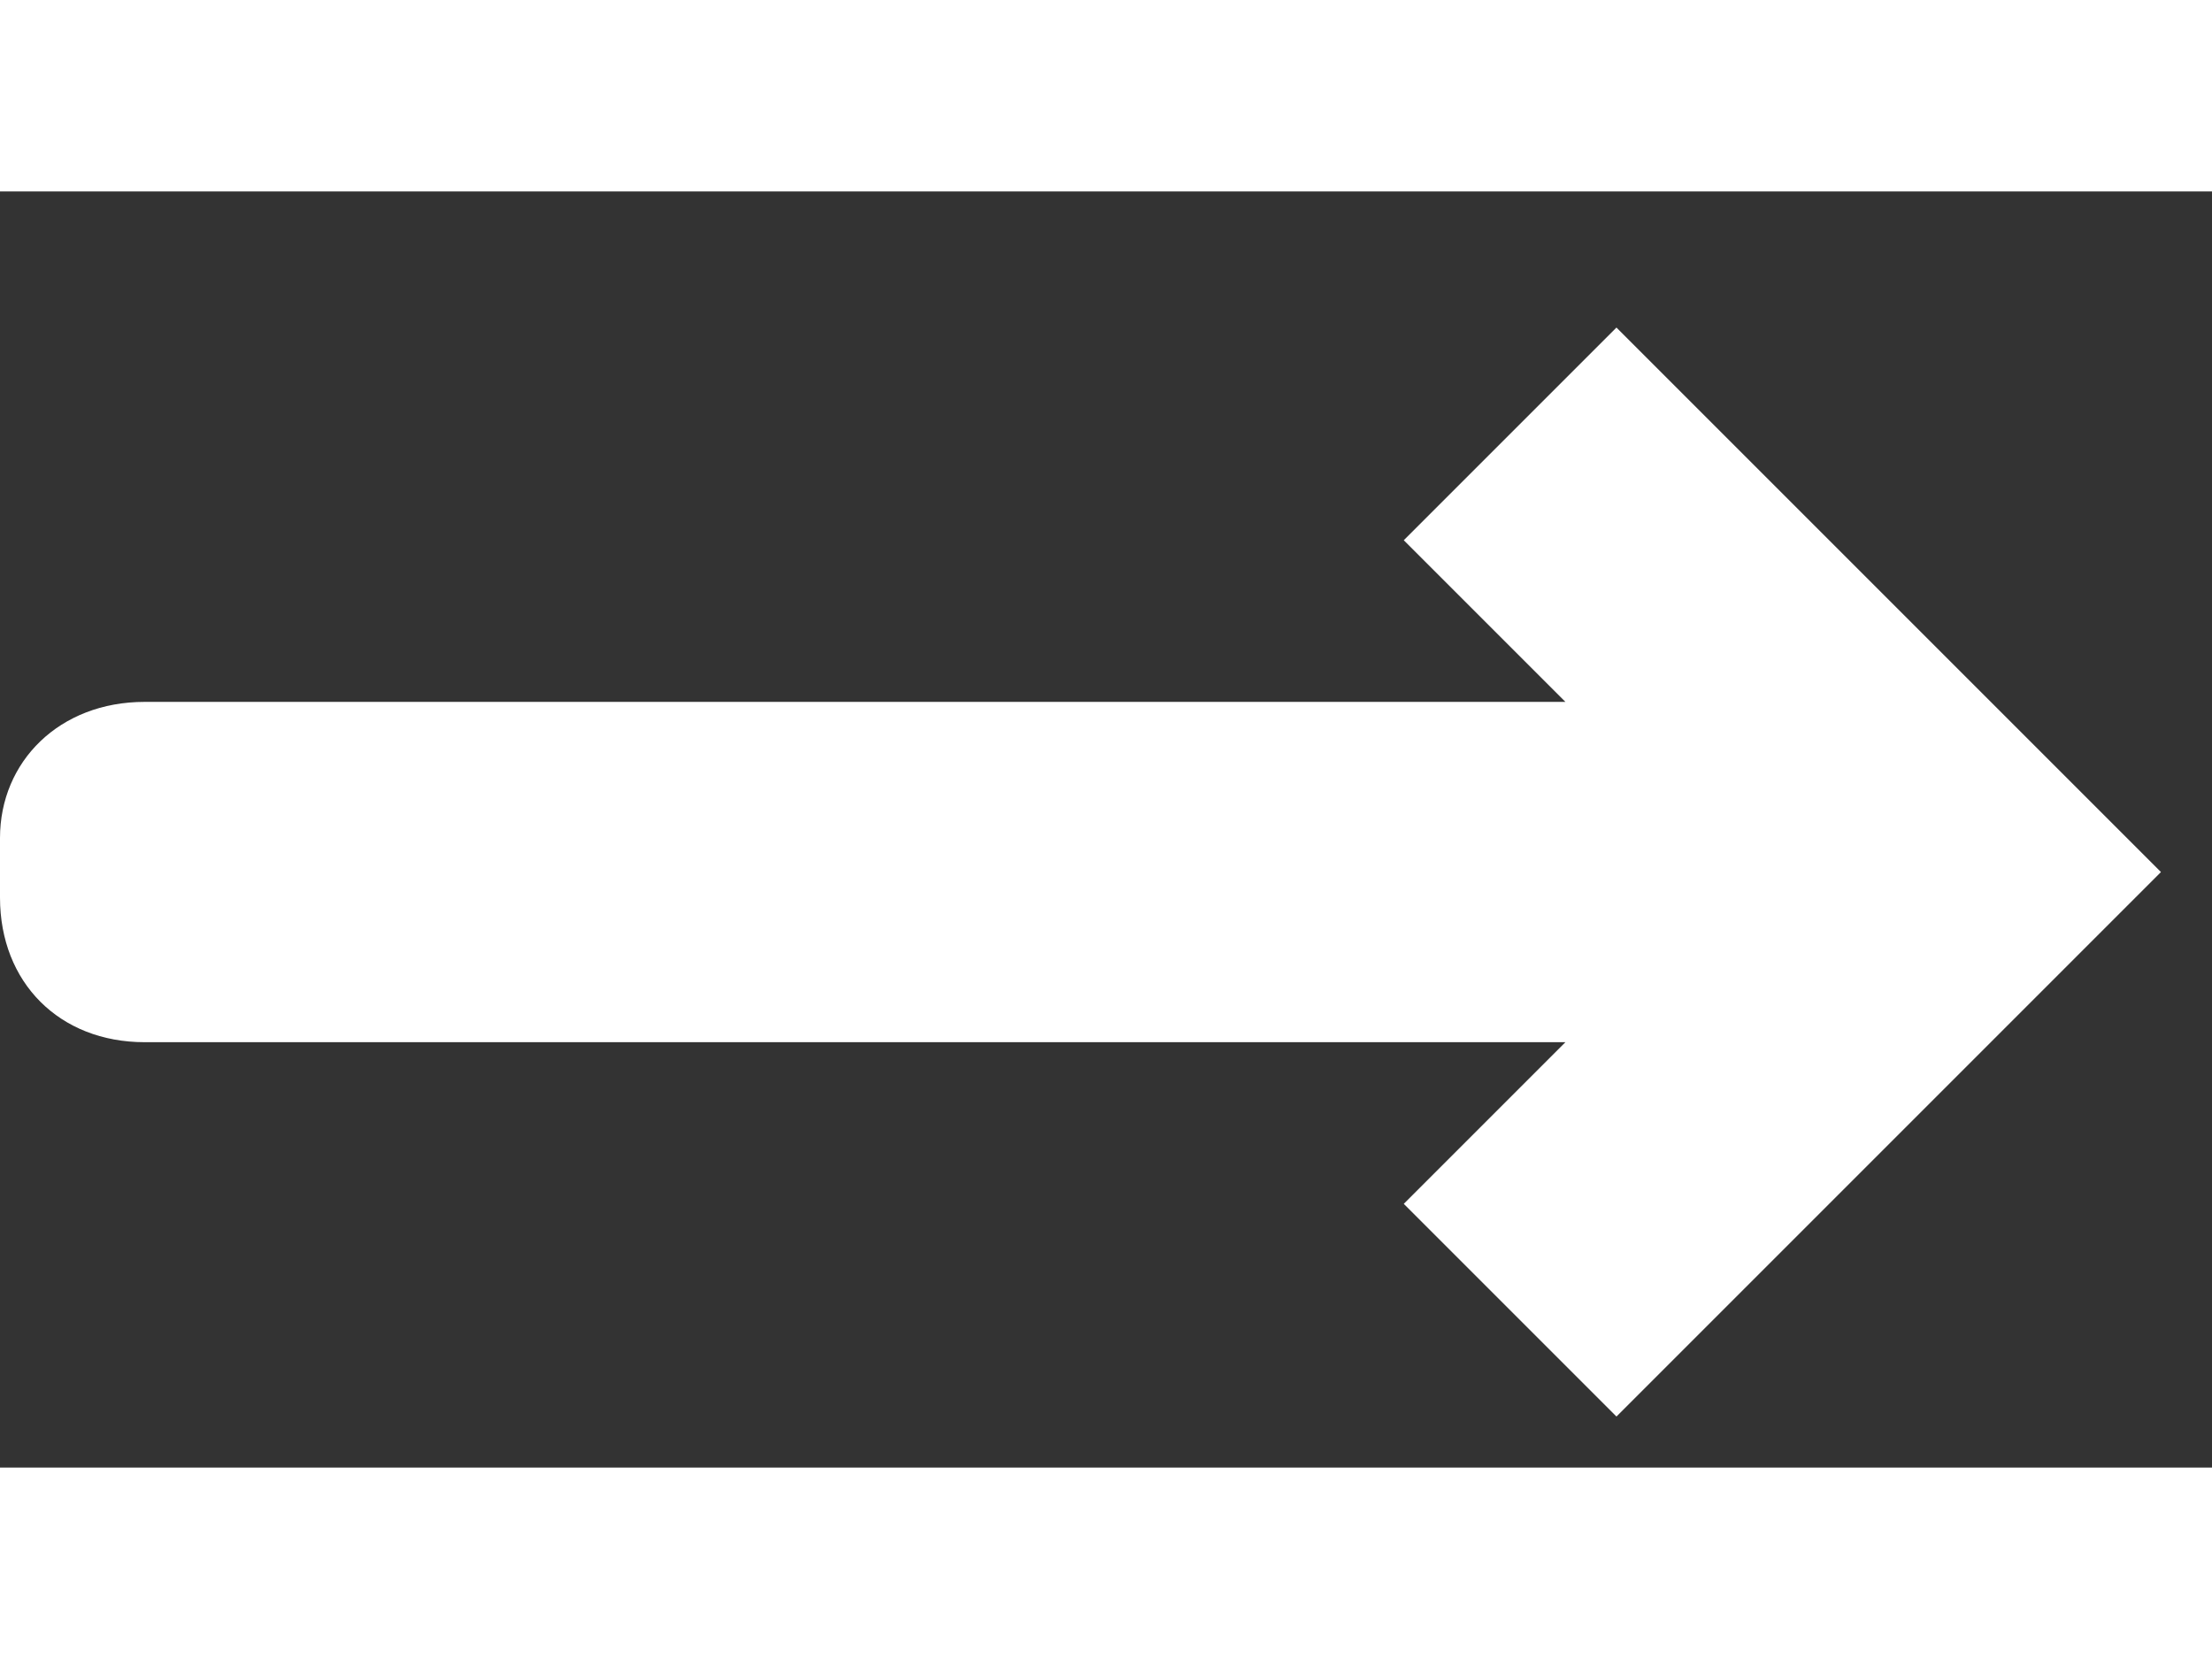
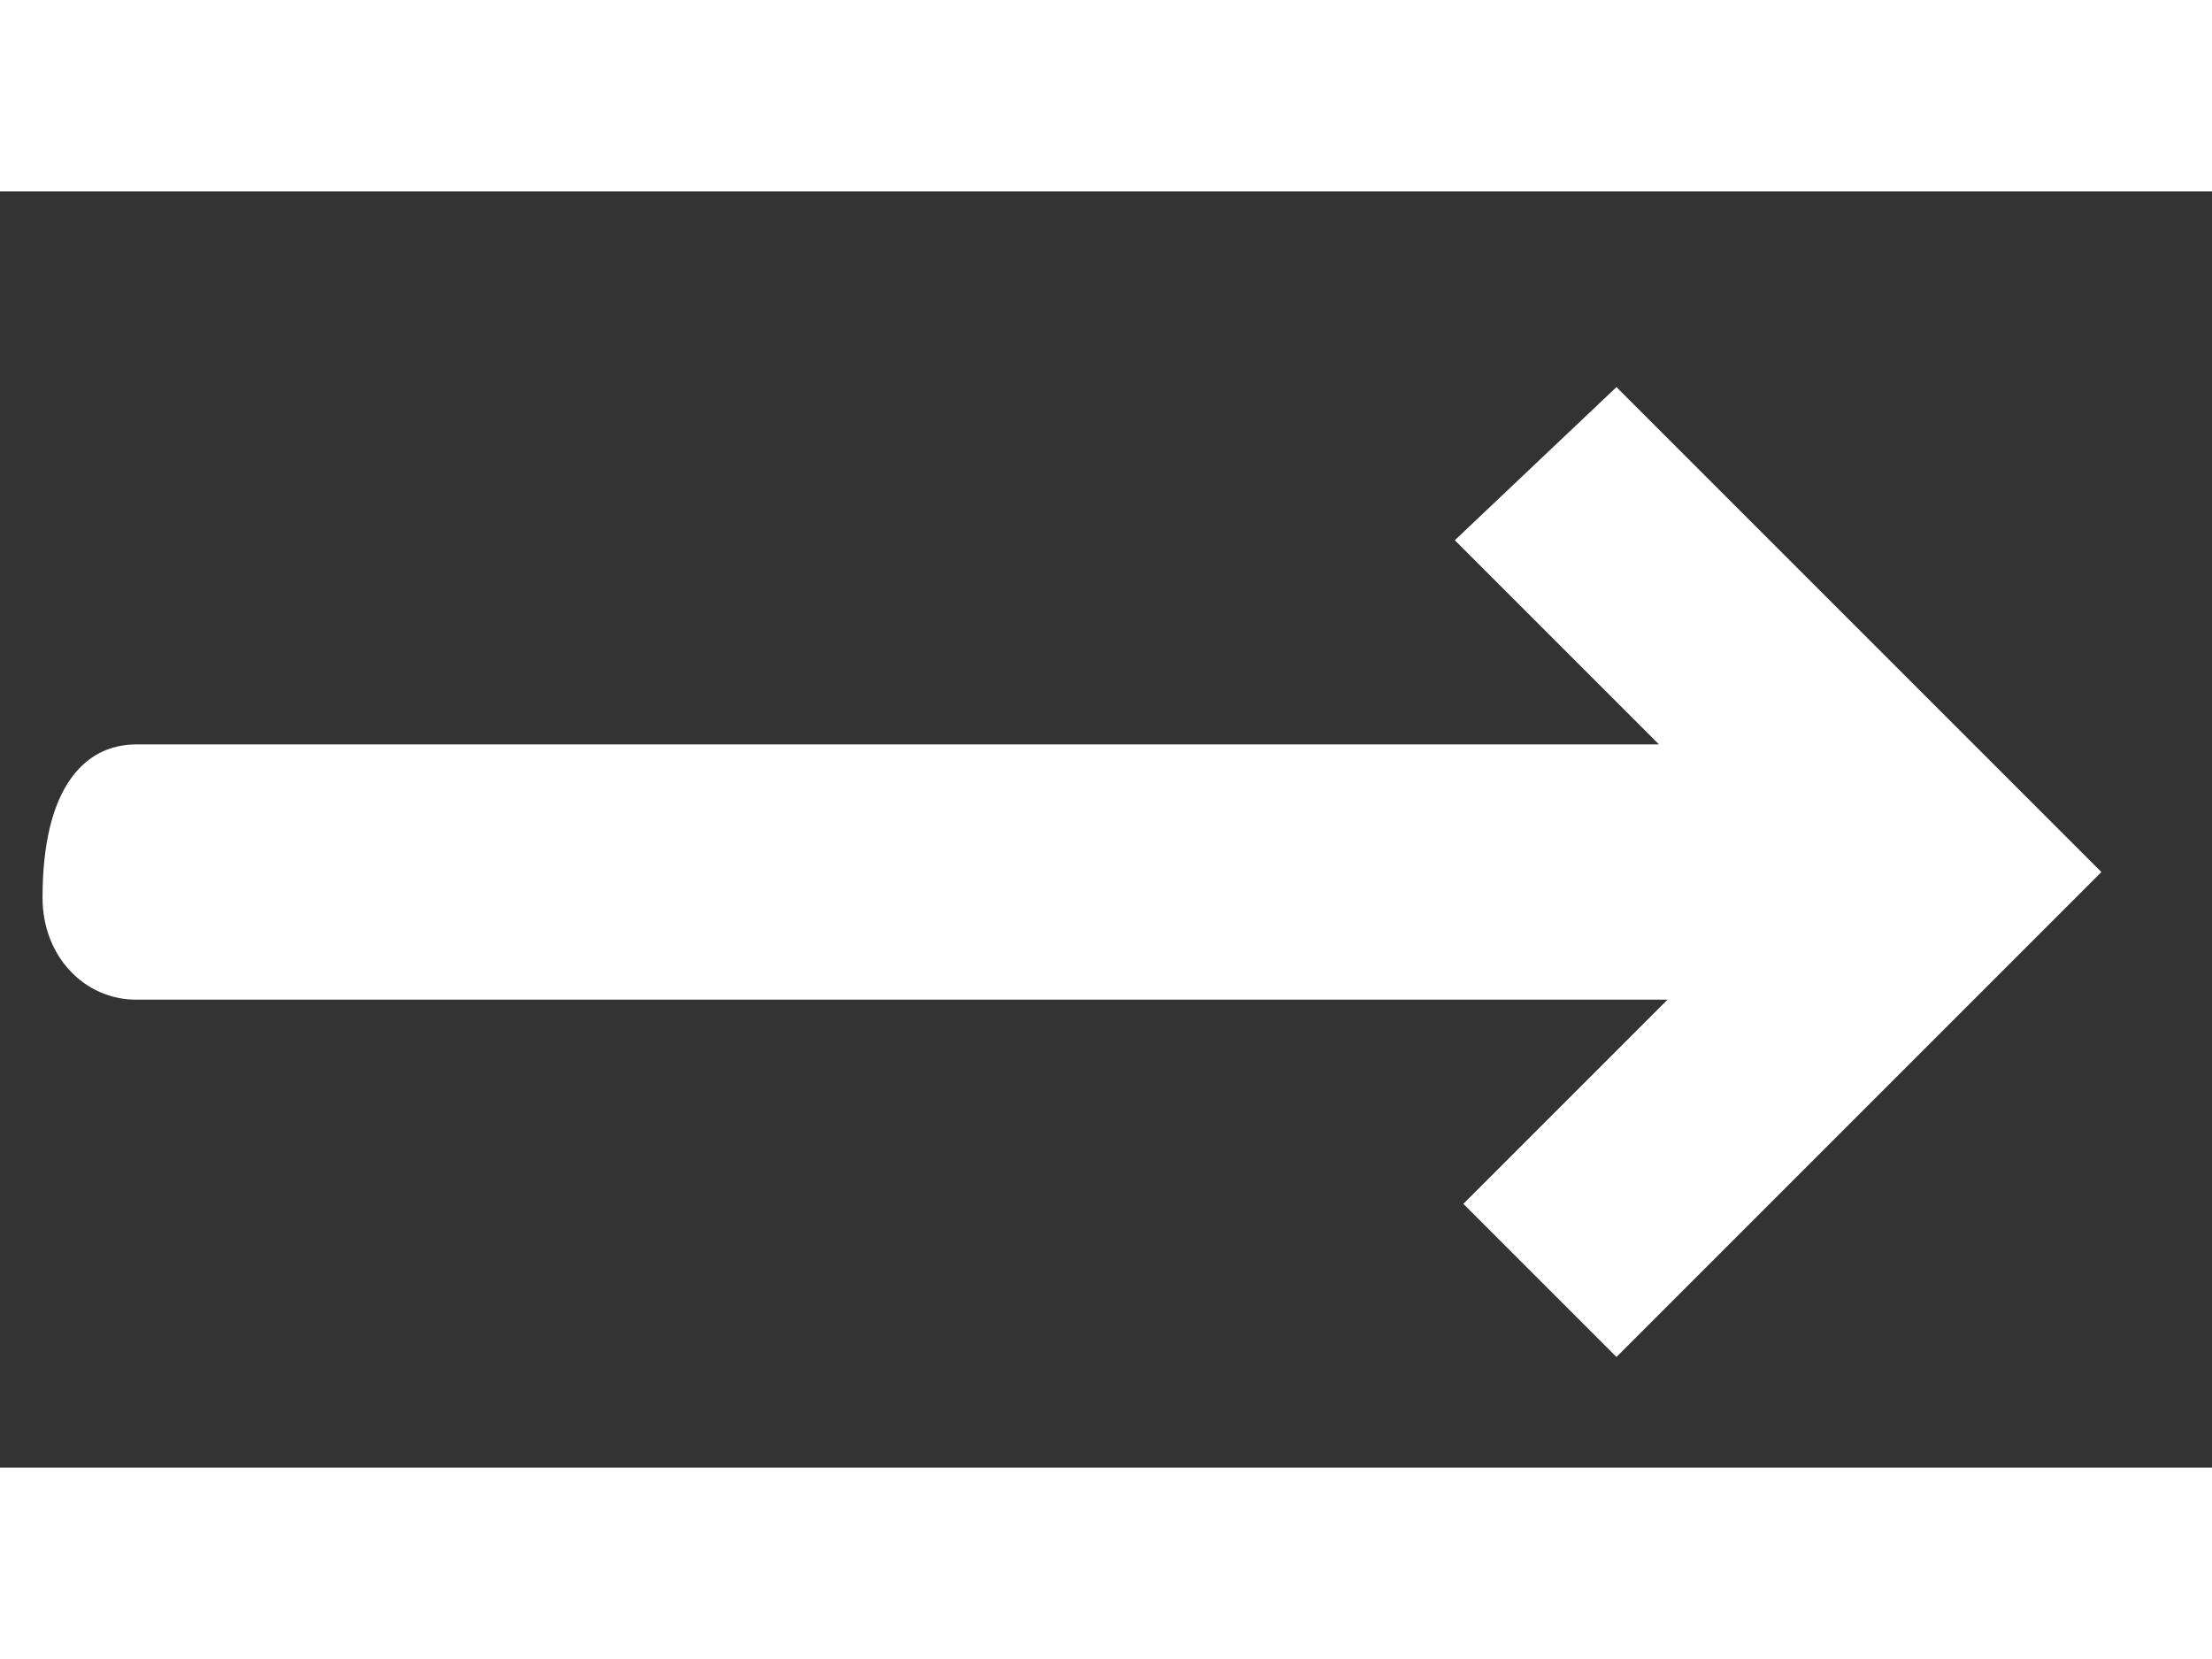
<svg xmlns="http://www.w3.org/2000/svg" version="1.2" baseProfile="tiny" id="Layer_1" x="0px" y="0px" viewBox="0 0 26 15" xml:space="preserve" width="20px" fill="white">
  <rect x="0" y="0" width="26" height="15" fill="#333333" stroke="none" />
  <g>
-     <path d="M17.2,11.9l2.4-2.4H1.6C1,9.5,0.5,9,0.5,8.3V7.6C0.5,7,1,6.5,1.6,6.5h17.9l-2.4-2.4L19,2.3L24.7,8L19,13.7L17.2,11.9z" />
-     <path d="M19,3.1L23.9,8L19,12.9l-1.1-1.1l1.2-1.2L20.8,9h-2.4H1.7C1.3,9,1,8.7,1,8.3V7.6C1,7.3,1.3,7,1.7,7h16.7h2.4l-1.7-1.7             l-1.2-1.2L19,3.1 M19,1.6l-2.5,2.5L18.4,6H1.7C0.7,6,0,6.7,0,7.6v0.7C0,9.3,0.7,10,1.7,10h16.7l-1.9,1.9l2.5,2.5L25.4,8L19,1.6             L19,1.6z" />
+     <path d="M17.2,11.9l2.4-2.4H1.6C1,9.5,0.5,9,0.5,8.3C0.5,7,1,6.5,1.6,6.5h17.9l-2.4-2.4L19,2.3L24.7,8L19,13.7L17.2,11.9z" />
  </g>
</svg>